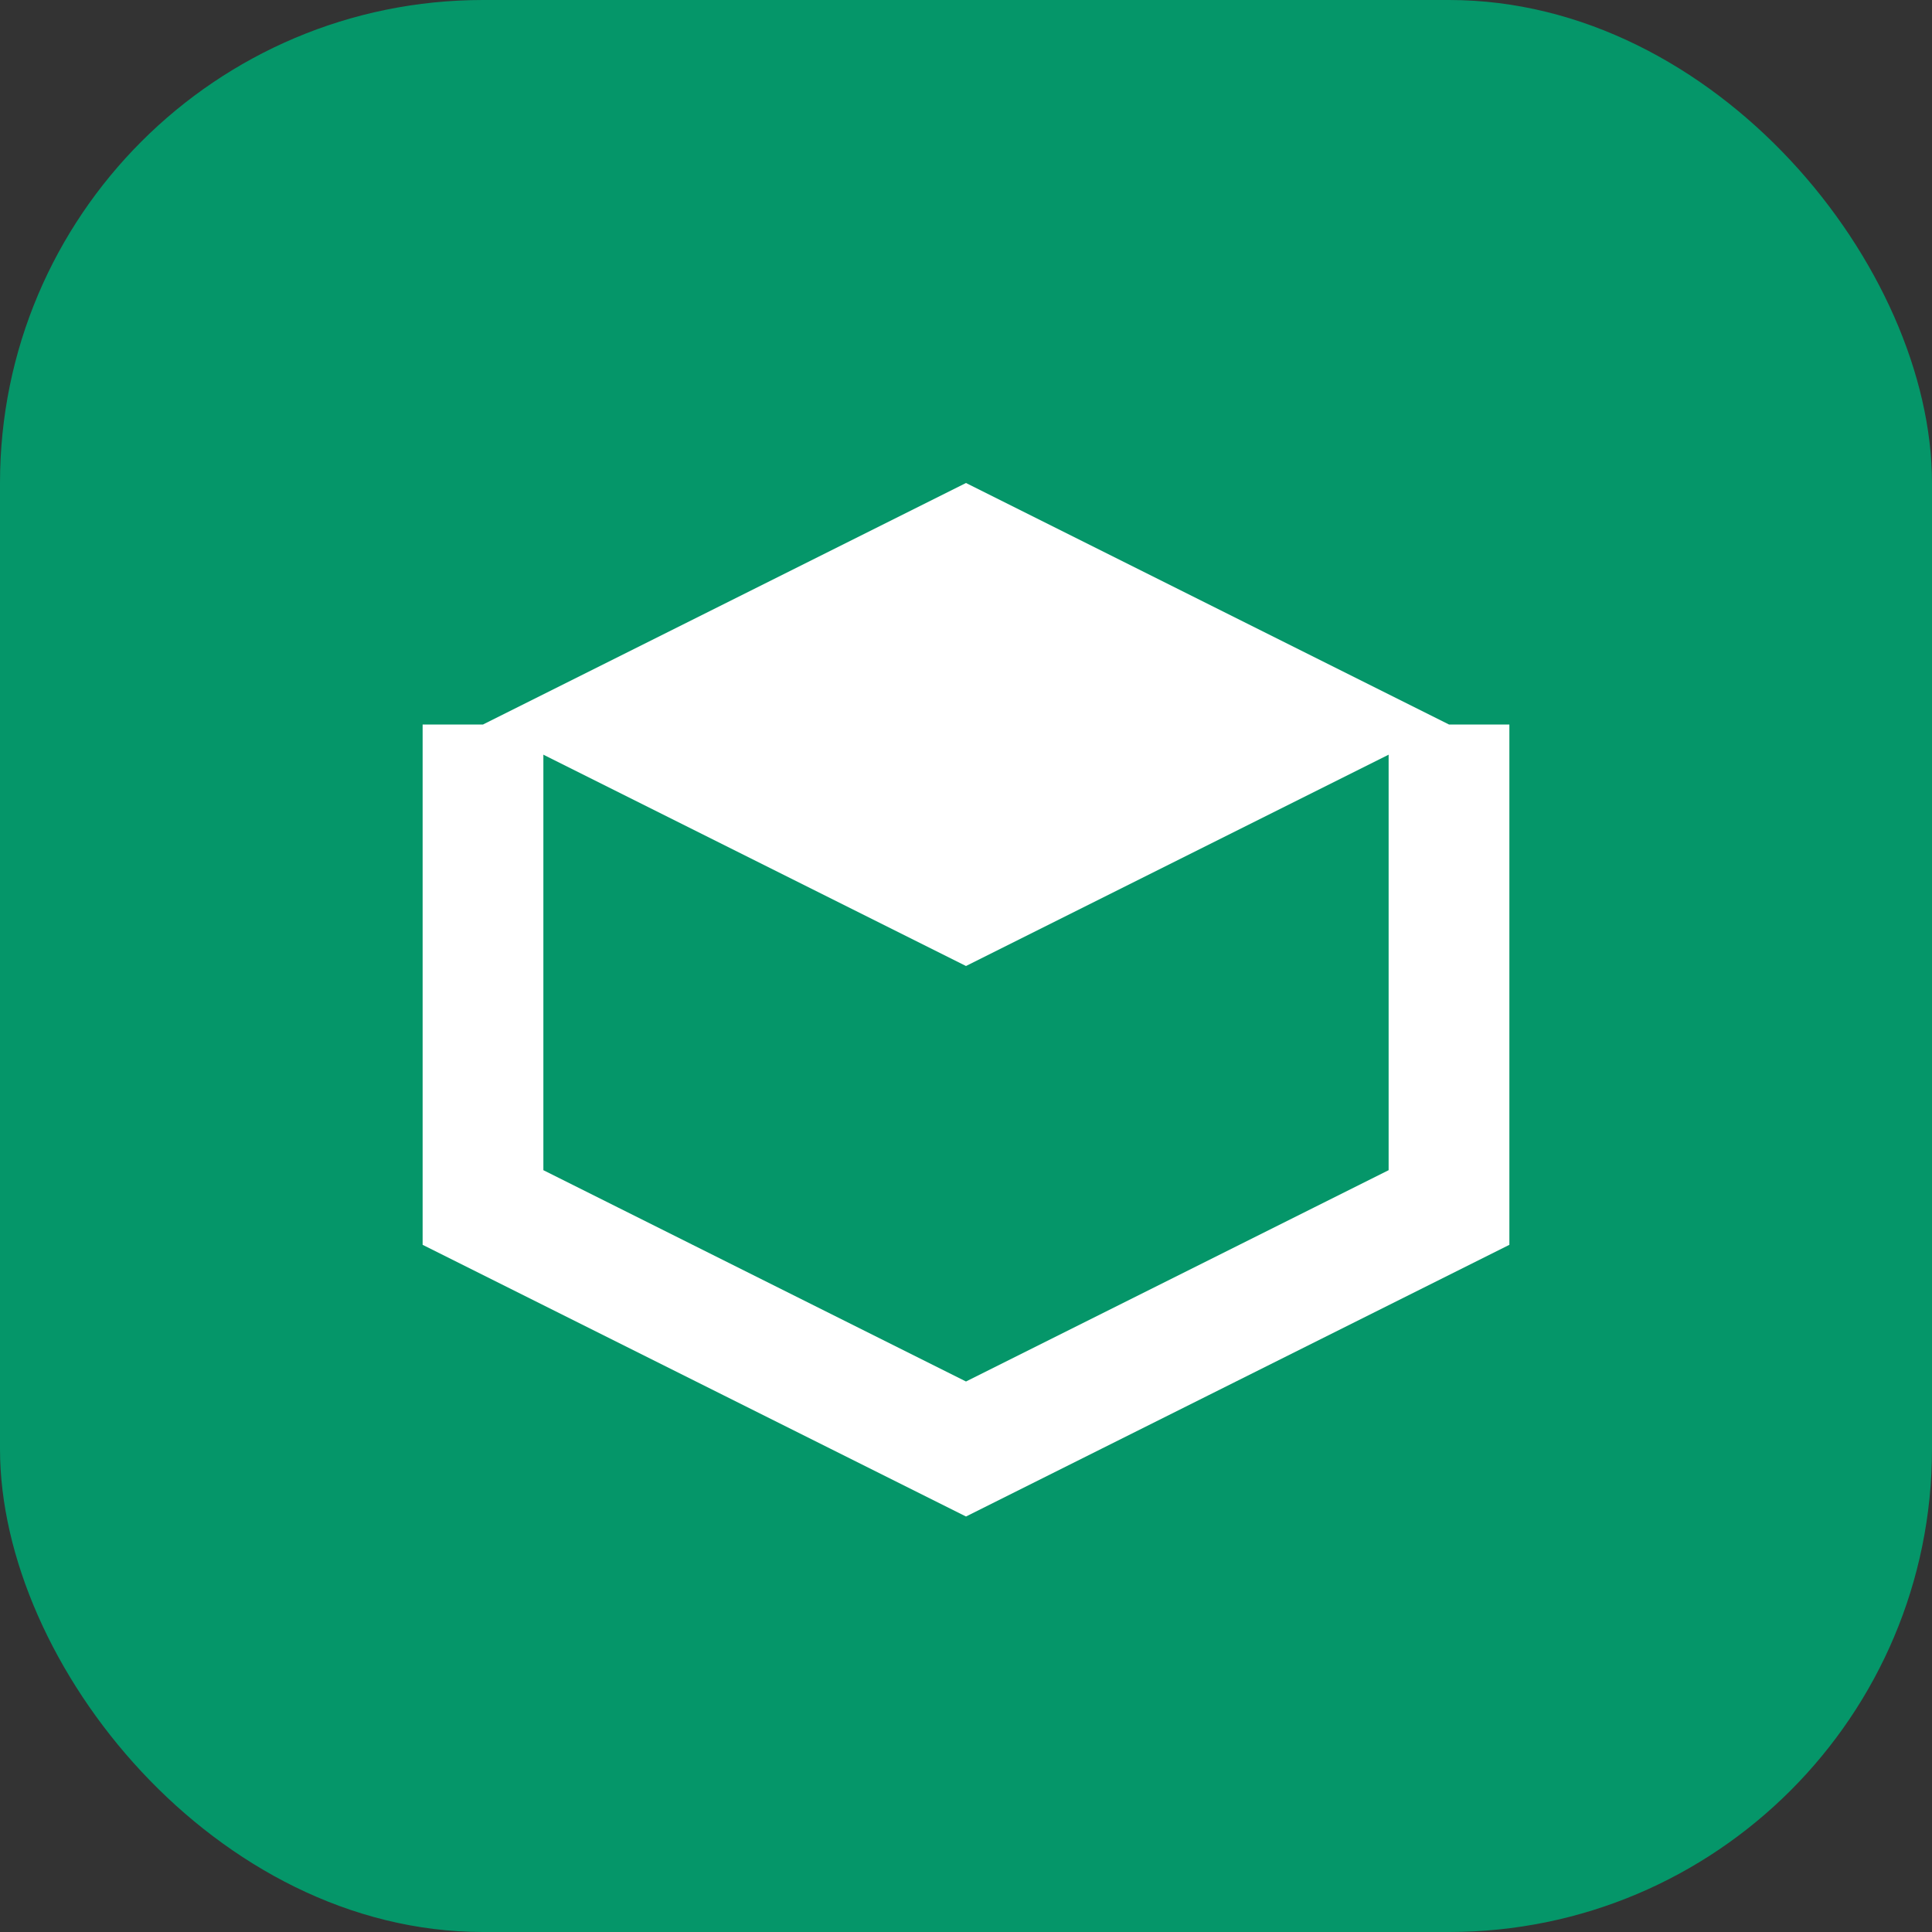
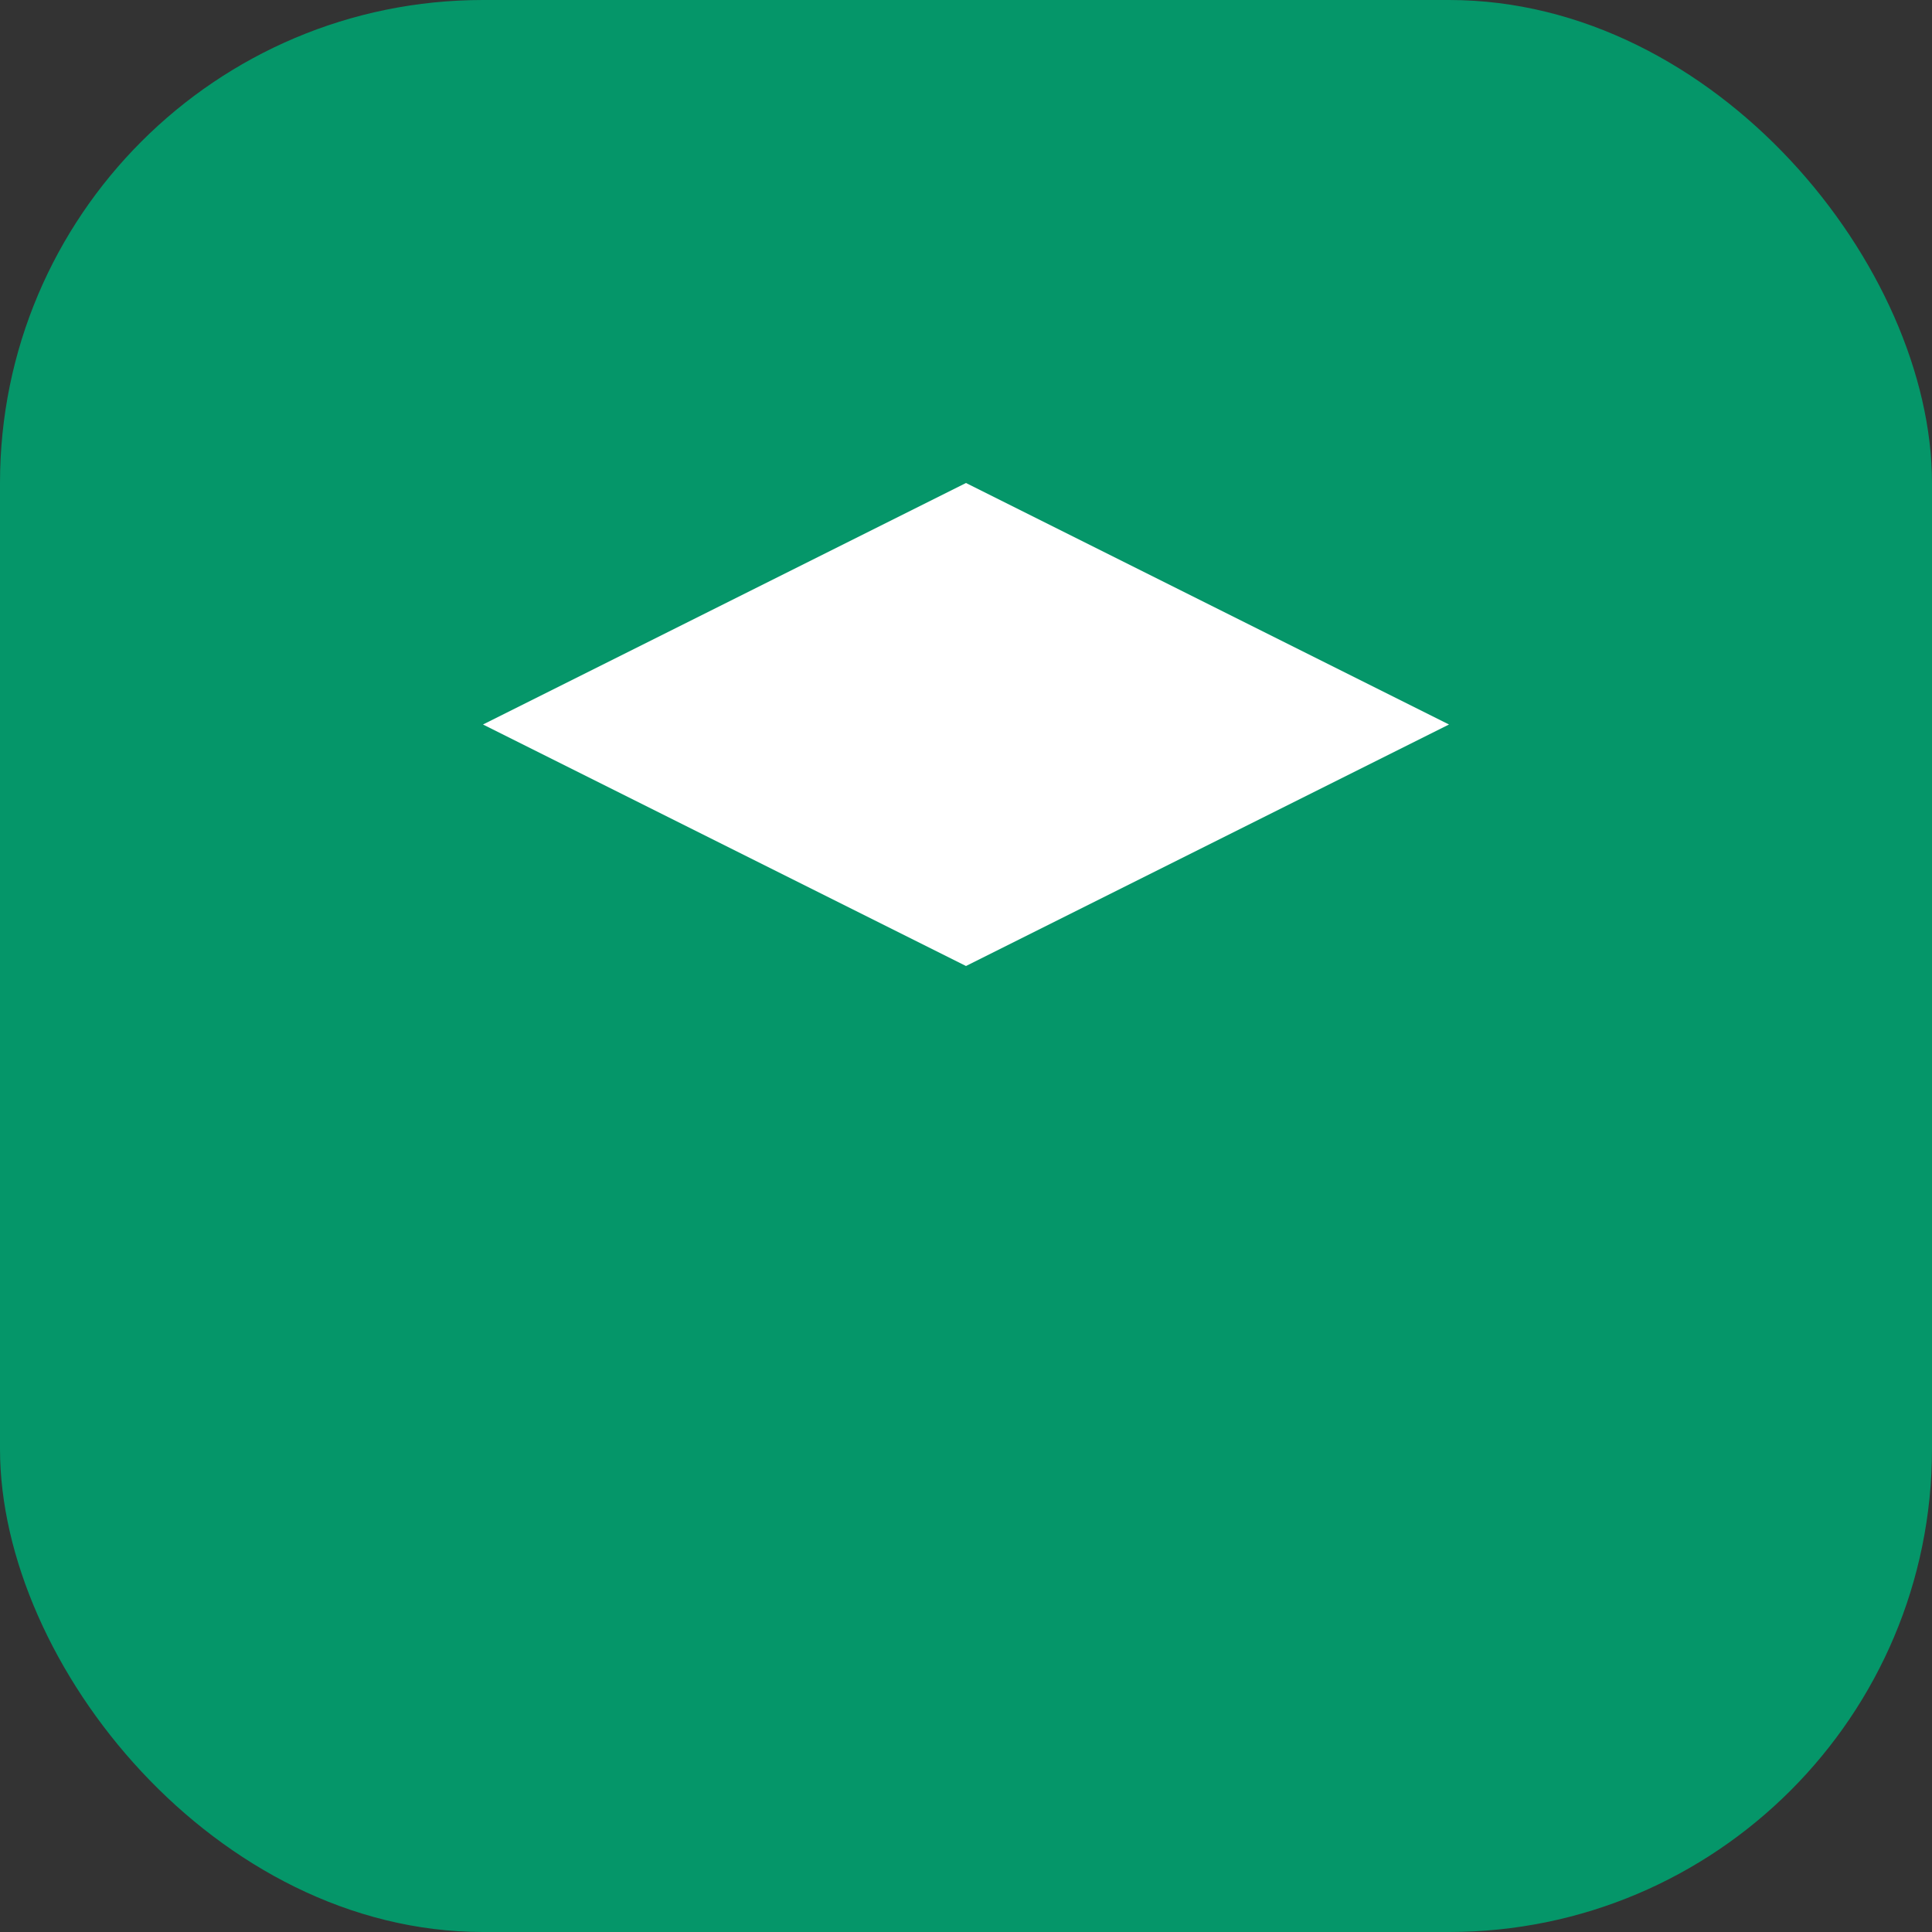
<svg xmlns="http://www.w3.org/2000/svg" viewBox="0 0 32 32">
  <rect x="0" y="0" width="32" height="32" fill="#333333" stroke="none" />
  <rect width="32" height="32" rx="8" fill="#059669" />
  <path d="M8 12l8-4 8 4-8 4-8-4z" fill="white" />
-   <path d="M8 12v8l8 4 8-4v-8" fill="none" stroke="white" stroke-width="2" />
</svg>